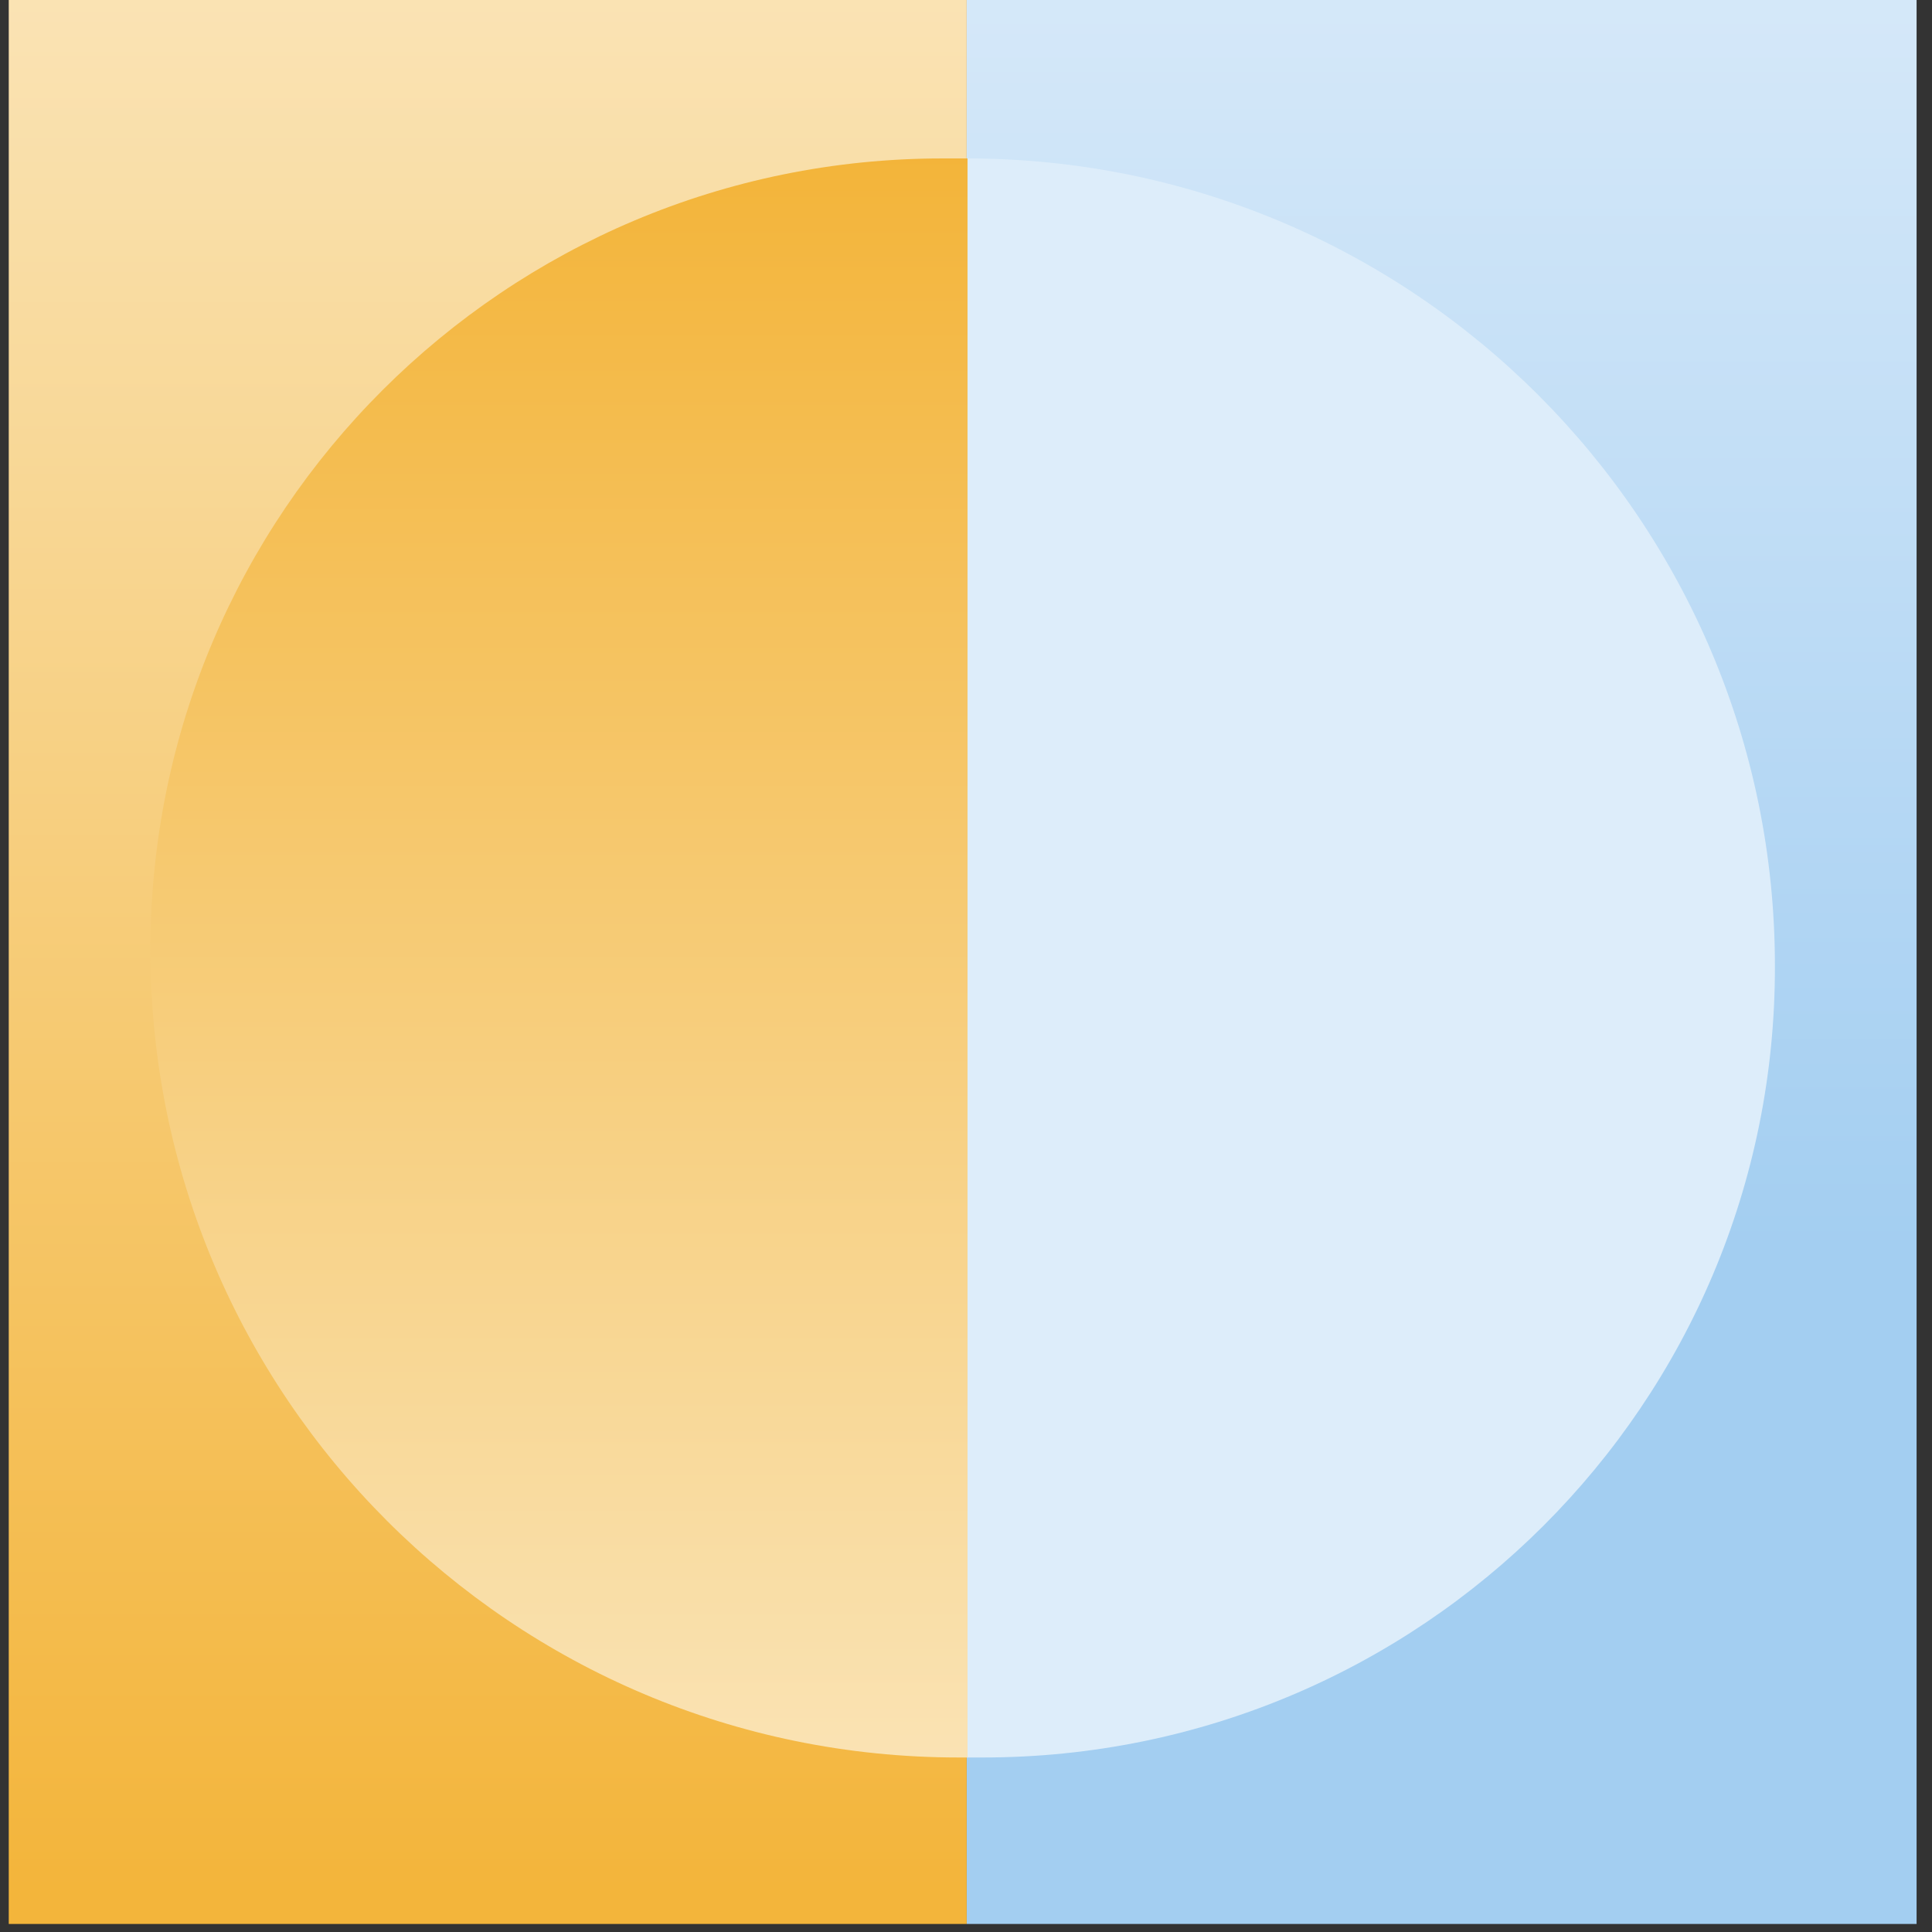
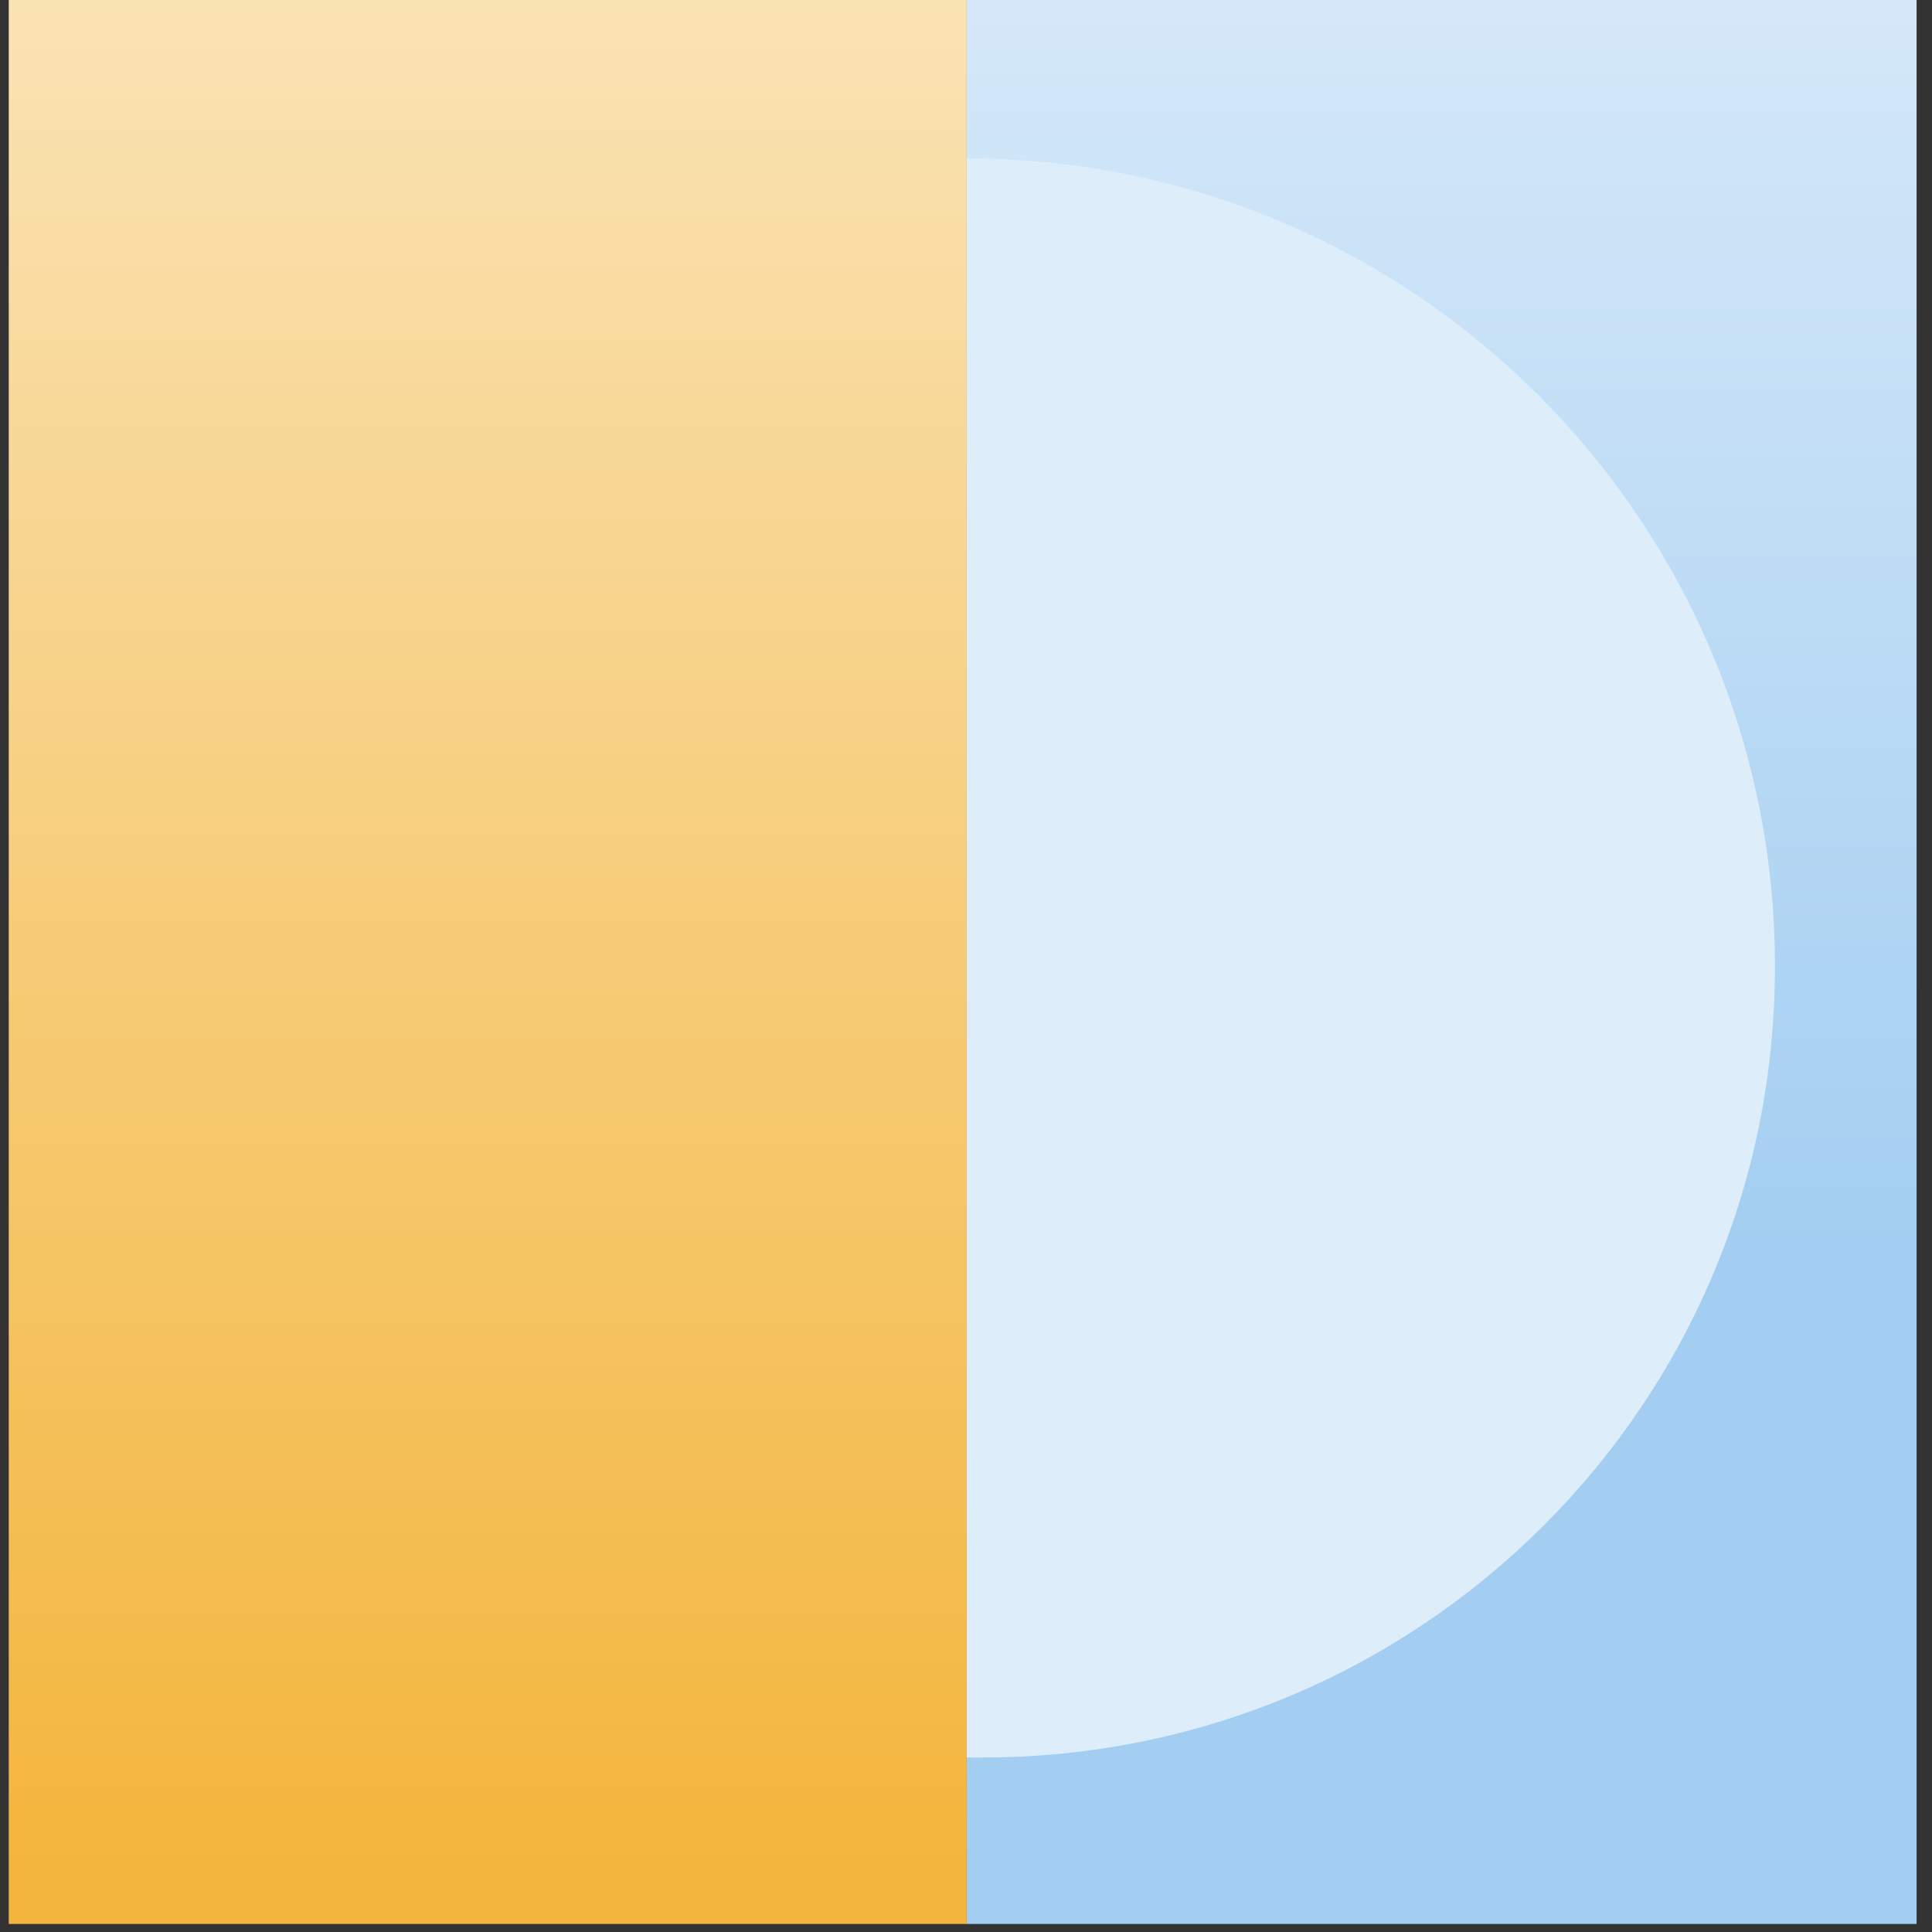
<svg xmlns="http://www.w3.org/2000/svg" width="239" zoomAndPan="magnify" viewBox="0 0 179.25 179.25" height="239" preserveAspectRatio="xMidYMid meet" version="1.0">
  <rect x="0" y="0" width="179.25" height="179.25" fill="#333333" stroke="none" />
  <defs>
    <clipPath id="de529f15cf">
      <path d="M 89.691 0 L 177.82 0 L 177.82 178.504 L 89.691 178.504 Z M 89.691 0 " clip-rule="nonzero" />
    </clipPath>
    <linearGradient x1="-424.042" gradientTransform="matrix(-88.878, 0, 0, 176.869, -37552.808, -116241.89)" y1="657.219" x2="-424.042" gradientUnits="userSpaceOnUse" y2="658.228" id="9bc1571689">
      <stop stop-opacity="1" stop-color="rgb(83.266%, 90.877%, 97.562%)" offset="0" />
      <stop stop-opacity="1" stop-color="rgb(83.15%, 90.817%, 97.543%)" offset="0.008" />
      <stop stop-opacity="1" stop-color="rgb(82.919%, 90.697%, 97.507%)" offset="0.016" />
      <stop stop-opacity="1" stop-color="rgb(82.689%, 90.578%, 97.472%)" offset="0.023" />
      <stop stop-opacity="1" stop-color="rgb(82.457%, 90.457%, 97.435%)" offset="0.031" />
      <stop stop-opacity="1" stop-color="rgb(82.227%, 90.337%, 97.398%)" offset="0.039" />
      <stop stop-opacity="1" stop-color="rgb(81.996%, 90.218%, 97.362%)" offset="0.047" />
      <stop stop-opacity="1" stop-color="rgb(81.766%, 90.097%, 97.325%)" offset="0.055" />
      <stop stop-opacity="1" stop-color="rgb(81.535%, 89.977%, 97.289%)" offset="0.062" />
      <stop stop-opacity="1" stop-color="rgb(81.305%, 89.857%, 97.252%)" offset="0.07" />
      <stop stop-opacity="1" stop-color="rgb(81.075%, 89.737%, 97.215%)" offset="0.078" />
      <stop stop-opacity="1" stop-color="rgb(80.844%, 89.618%, 97.179%)" offset="0.086" />
      <stop stop-opacity="1" stop-color="rgb(80.614%, 89.497%, 97.144%)" offset="0.094" />
      <stop stop-opacity="1" stop-color="rgb(80.383%, 89.377%, 97.107%)" offset="0.102" />
      <stop stop-opacity="1" stop-color="rgb(80.153%, 89.258%, 97.07%)" offset="0.109" />
      <stop stop-opacity="1" stop-color="rgb(79.922%, 89.137%, 97.034%)" offset="0.117" />
      <stop stop-opacity="1" stop-color="rgb(79.691%, 89.017%, 96.997%)" offset="0.125" />
      <stop stop-opacity="1" stop-color="rgb(79.46%, 88.898%, 96.96%)" offset="0.133" />
      <stop stop-opacity="1" stop-color="rgb(79.23%, 88.777%, 96.924%)" offset="0.141" />
      <stop stop-opacity="1" stop-color="rgb(78.999%, 88.658%, 96.887%)" offset="0.148" />
      <stop stop-opacity="1" stop-color="rgb(78.769%, 88.538%, 96.851%)" offset="0.156" />
      <stop stop-opacity="1" stop-color="rgb(78.539%, 88.417%, 96.814%)" offset="0.164" />
      <stop stop-opacity="1" stop-color="rgb(78.308%, 88.298%, 96.779%)" offset="0.172" />
      <stop stop-opacity="1" stop-color="rgb(78.078%, 88.177%, 96.742%)" offset="0.18" />
      <stop stop-opacity="1" stop-color="rgb(77.847%, 88.057%, 96.706%)" offset="0.188" />
      <stop stop-opacity="1" stop-color="rgb(77.617%, 87.938%, 96.669%)" offset="0.195" />
      <stop stop-opacity="1" stop-color="rgb(77.386%, 87.817%, 96.632%)" offset="0.203" />
      <stop stop-opacity="1" stop-color="rgb(77.156%, 87.698%, 96.596%)" offset="0.211" />
      <stop stop-opacity="1" stop-color="rgb(76.924%, 87.578%, 96.559%)" offset="0.219" />
      <stop stop-opacity="1" stop-color="rgb(76.694%, 87.457%, 96.523%)" offset="0.227" />
      <stop stop-opacity="1" stop-color="rgb(76.463%, 87.338%, 96.486%)" offset="0.234" />
      <stop stop-opacity="1" stop-color="rgb(76.233%, 87.218%, 96.451%)" offset="0.242" />
      <stop stop-opacity="1" stop-color="rgb(76.003%, 87.097%, 96.414%)" offset="0.25" />
      <stop stop-opacity="1" stop-color="rgb(75.772%, 86.978%, 96.378%)" offset="0.258" />
      <stop stop-opacity="1" stop-color="rgb(75.542%, 86.858%, 96.341%)" offset="0.266" />
      <stop stop-opacity="1" stop-color="rgb(75.311%, 86.739%, 96.304%)" offset="0.273" />
      <stop stop-opacity="1" stop-color="rgb(75.081%, 86.618%, 96.268%)" offset="0.281" />
      <stop stop-opacity="1" stop-color="rgb(74.85%, 86.497%, 96.231%)" offset="0.289" />
      <stop stop-opacity="1" stop-color="rgb(74.62%, 86.378%, 96.194%)" offset="0.297" />
      <stop stop-opacity="1" stop-color="rgb(74.39%, 86.258%, 96.158%)" offset="0.305" />
      <stop stop-opacity="1" stop-color="rgb(74.159%, 86.137%, 96.121%)" offset="0.312" />
      <stop stop-opacity="1" stop-color="rgb(73.927%, 86.018%, 96.086%)" offset="0.32" />
      <stop stop-opacity="1" stop-color="rgb(73.697%, 85.898%, 96.049%)" offset="0.328" />
      <stop stop-opacity="1" stop-color="rgb(73.466%, 85.779%, 96.013%)" offset="0.336" />
      <stop stop-opacity="1" stop-color="rgb(73.236%, 85.658%, 95.976%)" offset="0.344" />
      <stop stop-opacity="1" stop-color="rgb(73.006%, 85.538%, 95.94%)" offset="0.352" />
      <stop stop-opacity="1" stop-color="rgb(72.775%, 85.419%, 95.903%)" offset="0.359" />
      <stop stop-opacity="1" stop-color="rgb(72.545%, 85.298%, 95.866%)" offset="0.367" />
      <stop stop-opacity="1" stop-color="rgb(72.314%, 85.179%, 95.83%)" offset="0.375" />
      <stop stop-opacity="1" stop-color="rgb(72.084%, 85.059%, 95.793%)" offset="0.383" />
      <stop stop-opacity="1" stop-color="rgb(71.854%, 84.938%, 95.758%)" offset="0.391" />
      <stop stop-opacity="1" stop-color="rgb(71.623%, 84.819%, 95.721%)" offset="0.398" />
      <stop stop-opacity="1" stop-color="rgb(71.393%, 84.698%, 95.685%)" offset="0.406" />
      <stop stop-opacity="1" stop-color="rgb(71.161%, 84.578%, 95.648%)" offset="0.414" />
      <stop stop-opacity="1" stop-color="rgb(70.93%, 84.459%, 95.612%)" offset="0.422" />
      <stop stop-opacity="1" stop-color="rgb(70.7%, 84.338%, 95.575%)" offset="0.43" />
      <stop stop-opacity="1" stop-color="rgb(70.47%, 84.219%, 95.538%)" offset="0.438" />
      <stop stop-opacity="1" stop-color="rgb(70.239%, 84.099%, 95.502%)" offset="0.445" />
      <stop stop-opacity="1" stop-color="rgb(70.009%, 83.978%, 95.465%)" offset="0.453" />
      <stop stop-opacity="1" stop-color="rgb(69.778%, 83.859%, 95.428%)" offset="0.461" />
      <stop stop-opacity="1" stop-color="rgb(69.548%, 83.739%, 95.393%)" offset="0.469" />
      <stop stop-opacity="1" stop-color="rgb(69.318%, 83.618%, 95.357%)" offset="0.477" />
      <stop stop-opacity="1" stop-color="rgb(69.087%, 83.499%, 95.32%)" offset="0.484" />
      <stop stop-opacity="1" stop-color="rgb(68.857%, 83.379%, 95.284%)" offset="0.492" />
      <stop stop-opacity="1" stop-color="rgb(68.626%, 83.26%, 95.247%)" offset="0.5" />
      <stop stop-opacity="1" stop-color="rgb(68.396%, 83.139%, 95.21%)" offset="0.508" />
      <stop stop-opacity="1" stop-color="rgb(68.164%, 83.018%, 95.174%)" offset="0.516" />
      <stop stop-opacity="1" stop-color="rgb(67.934%, 82.899%, 95.137%)" offset="0.523" />
      <stop stop-opacity="1" stop-color="rgb(67.703%, 82.779%, 95.1%)" offset="0.531" />
      <stop stop-opacity="1" stop-color="rgb(67.473%, 82.658%, 95.064%)" offset="0.539" />
      <stop stop-opacity="1" stop-color="rgb(67.242%, 82.539%, 95.029%)" offset="0.547" />
      <stop stop-opacity="1" stop-color="rgb(67.012%, 82.419%, 94.992%)" offset="0.555" />
      <stop stop-opacity="1" stop-color="rgb(66.782%, 82.3%, 94.955%)" offset="0.562" />
      <stop stop-opacity="1" stop-color="rgb(66.551%, 82.179%, 94.919%)" offset="0.57" />
      <stop stop-opacity="1" stop-color="rgb(66.321%, 82.059%, 94.882%)" offset="0.578" />
      <stop stop-opacity="1" stop-color="rgb(66.09%, 81.94%, 94.846%)" offset="0.586" />
      <stop stop-opacity="1" stop-color="rgb(65.86%, 81.819%, 94.809%)" offset="0.594" />
      <stop stop-opacity="1" stop-color="rgb(65.63%, 81.699%, 94.772%)" offset="0.602" />
      <stop stop-opacity="1" stop-color="rgb(65.398%, 81.58%, 94.736%)" offset="0.609" />
      <stop stop-opacity="1" stop-color="rgb(65.167%, 81.459%, 94.701%)" offset="0.617" />
      <stop stop-opacity="1" stop-color="rgb(64.937%, 81.34%, 94.664%)" offset="0.625" />
      <stop stop-opacity="1" stop-color="rgb(64.706%, 81.219%, 94.627%)" offset="0.633" />
      <stop stop-opacity="1" stop-color="rgb(64.476%, 81.099%, 94.591%)" offset="0.641" />
      <stop stop-opacity="1" stop-color="rgb(64.246%, 80.98%, 94.554%)" offset="0.648" />
      <stop stop-opacity="1" stop-color="rgb(64.015%, 80.859%, 94.518%)" offset="0.656" />
      <stop stop-opacity="1" stop-color="rgb(63.899%, 80.8%, 94.499%)" offset="0.688" />
      <stop stop-opacity="1" stop-color="rgb(63.899%, 80.8%, 94.499%)" offset="0.75" />
      <stop stop-opacity="1" stop-color="rgb(63.899%, 80.8%, 94.499%)" offset="1" />
    </linearGradient>
    <clipPath id="b388255c7a">
      <path d="M 0.812 0 L 89.691 0 L 89.691 178.504 L 0.812 178.504 Z M 0.812 0 " clip-rule="nonzero" />
    </clipPath>
    <linearGradient x1="-423.988" gradientTransform="matrix(-89.625, 0, 0, 176.869, -37956.121, -116241.89)" y1="657.219" x2="-423.988" gradientUnits="userSpaceOnUse" y2="658.228" id="8593f8d4f7">
      <stop stop-opacity="1" stop-color="rgb(97.978%, 88.855%, 70.222%)" offset="0" />
      <stop stop-opacity="1" stop-color="rgb(97.968%, 88.785%, 70.036%)" offset="0.008" />
      <stop stop-opacity="1" stop-color="rgb(97.946%, 88.643%, 69.666%)" offset="0.016" />
      <stop stop-opacity="1" stop-color="rgb(97.926%, 88.501%, 69.295%)" offset="0.023" />
      <stop stop-opacity="1" stop-color="rgb(97.905%, 88.359%, 68.924%)" offset="0.031" />
      <stop stop-opacity="1" stop-color="rgb(97.885%, 88.219%, 68.553%)" offset="0.039" />
      <stop stop-opacity="1" stop-color="rgb(97.864%, 88.077%, 68.182%)" offset="0.047" />
      <stop stop-opacity="1" stop-color="rgb(97.842%, 87.935%, 67.812%)" offset="0.055" />
      <stop stop-opacity="1" stop-color="rgb(97.823%, 87.793%, 67.441%)" offset="0.062" />
      <stop stop-opacity="1" stop-color="rgb(97.801%, 87.653%, 67.07%)" offset="0.07" />
      <stop stop-opacity="1" stop-color="rgb(97.78%, 87.511%, 66.699%)" offset="0.078" />
      <stop stop-opacity="1" stop-color="rgb(97.76%, 87.369%, 66.328%)" offset="0.086" />
      <stop stop-opacity="1" stop-color="rgb(97.739%, 87.227%, 65.958%)" offset="0.094" />
      <stop stop-opacity="1" stop-color="rgb(97.719%, 87.086%, 65.587%)" offset="0.102" />
      <stop stop-opacity="1" stop-color="rgb(97.697%, 86.945%, 65.216%)" offset="0.109" />
      <stop stop-opacity="1" stop-color="rgb(97.676%, 86.803%, 64.845%)" offset="0.117" />
      <stop stop-opacity="1" stop-color="rgb(97.656%, 86.661%, 64.474%)" offset="0.125" />
      <stop stop-opacity="1" stop-color="rgb(97.635%, 86.519%, 64.104%)" offset="0.133" />
      <stop stop-opacity="1" stop-color="rgb(97.615%, 86.378%, 63.734%)" offset="0.141" />
      <stop stop-opacity="1" stop-color="rgb(97.594%, 86.237%, 63.364%)" offset="0.148" />
      <stop stop-opacity="1" stop-color="rgb(97.572%, 86.095%, 62.993%)" offset="0.156" />
      <stop stop-opacity="1" stop-color="rgb(97.552%, 85.953%, 62.622%)" offset="0.164" />
      <stop stop-opacity="1" stop-color="rgb(97.531%, 85.812%, 62.251%)" offset="0.172" />
      <stop stop-opacity="1" stop-color="rgb(97.511%, 85.67%, 61.88%)" offset="0.18" />
      <stop stop-opacity="1" stop-color="rgb(97.49%, 85.529%, 61.51%)" offset="0.188" />
      <stop stop-opacity="1" stop-color="rgb(97.469%, 85.387%, 61.139%)" offset="0.195" />
      <stop stop-opacity="1" stop-color="rgb(97.449%, 85.246%, 60.768%)" offset="0.203" />
      <stop stop-opacity="1" stop-color="rgb(97.427%, 85.104%, 60.397%)" offset="0.211" />
      <stop stop-opacity="1" stop-color="rgb(97.406%, 84.962%, 60.027%)" offset="0.219" />
      <stop stop-opacity="1" stop-color="rgb(97.386%, 84.821%, 59.656%)" offset="0.227" />
      <stop stop-opacity="1" stop-color="rgb(97.365%, 84.68%, 59.285%)" offset="0.234" />
      <stop stop-opacity="1" stop-color="rgb(97.345%, 84.538%, 58.914%)" offset="0.242" />
      <stop stop-opacity="1" stop-color="rgb(97.324%, 84.396%, 58.543%)" offset="0.25" />
      <stop stop-opacity="1" stop-color="rgb(97.302%, 84.254%, 58.173%)" offset="0.258" />
      <stop stop-opacity="1" stop-color="rgb(97.282%, 84.114%, 57.802%)" offset="0.266" />
      <stop stop-opacity="1" stop-color="rgb(97.261%, 83.972%, 57.431%)" offset="0.273" />
      <stop stop-opacity="1" stop-color="rgb(97.241%, 83.83%, 57.06%)" offset="0.281" />
      <stop stop-opacity="1" stop-color="rgb(97.22%, 83.688%, 56.689%)" offset="0.289" />
      <stop stop-opacity="1" stop-color="rgb(97.198%, 83.548%, 56.319%)" offset="0.297" />
      <stop stop-opacity="1" stop-color="rgb(97.179%, 83.406%, 55.948%)" offset="0.305" />
      <stop stop-opacity="1" stop-color="rgb(97.157%, 83.264%, 55.577%)" offset="0.312" />
      <stop stop-opacity="1" stop-color="rgb(97.137%, 83.122%, 55.206%)" offset="0.32" />
      <stop stop-opacity="1" stop-color="rgb(97.116%, 82.982%, 54.836%)" offset="0.328" />
      <stop stop-opacity="1" stop-color="rgb(97.095%, 82.84%, 54.465%)" offset="0.336" />
      <stop stop-opacity="1" stop-color="rgb(97.075%, 82.698%, 54.094%)" offset="0.344" />
      <stop stop-opacity="1" stop-color="rgb(97.054%, 82.556%, 53.723%)" offset="0.352" />
      <stop stop-opacity="1" stop-color="rgb(97.032%, 82.416%, 53.352%)" offset="0.359" />
      <stop stop-opacity="1" stop-color="rgb(97.012%, 82.274%, 52.982%)" offset="0.367" />
      <stop stop-opacity="1" stop-color="rgb(96.991%, 82.132%, 52.611%)" offset="0.375" />
      <stop stop-opacity="1" stop-color="rgb(96.971%, 81.99%, 52.24%)" offset="0.383" />
      <stop stop-opacity="1" stop-color="rgb(96.95%, 81.848%, 51.869%)" offset="0.391" />
      <stop stop-opacity="1" stop-color="rgb(96.928%, 81.708%, 51.498%)" offset="0.398" />
      <stop stop-opacity="1" stop-color="rgb(96.909%, 81.566%, 51.128%)" offset="0.406" />
      <stop stop-opacity="1" stop-color="rgb(96.887%, 81.424%, 50.757%)" offset="0.414" />
      <stop stop-opacity="1" stop-color="rgb(96.867%, 81.282%, 50.386%)" offset="0.422" />
      <stop stop-opacity="1" stop-color="rgb(96.846%, 81.142%, 50.015%)" offset="0.43" />
      <stop stop-opacity="1" stop-color="rgb(96.825%, 81%, 49.644%)" offset="0.438" />
      <stop stop-opacity="1" stop-color="rgb(96.805%, 80.858%, 49.274%)" offset="0.445" />
      <stop stop-opacity="1" stop-color="rgb(96.783%, 80.716%, 48.903%)" offset="0.453" />
      <stop stop-opacity="1" stop-color="rgb(96.764%, 80.576%, 48.532%)" offset="0.461" />
      <stop stop-opacity="1" stop-color="rgb(96.742%, 80.434%, 48.161%)" offset="0.469" />
      <stop stop-opacity="1" stop-color="rgb(96.721%, 80.292%, 47.791%)" offset="0.477" />
      <stop stop-opacity="1" stop-color="rgb(96.701%, 80.15%, 47.42%)" offset="0.484" />
      <stop stop-opacity="1" stop-color="rgb(96.68%, 80.009%, 47.049%)" offset="0.492" />
      <stop stop-opacity="1" stop-color="rgb(96.658%, 79.868%, 46.678%)" offset="0.5" />
      <stop stop-opacity="1" stop-color="rgb(96.638%, 79.726%, 46.307%)" offset="0.508" />
      <stop stop-opacity="1" stop-color="rgb(96.617%, 79.584%, 45.937%)" offset="0.516" />
      <stop stop-opacity="1" stop-color="rgb(96.597%, 79.443%, 45.566%)" offset="0.523" />
      <stop stop-opacity="1" stop-color="rgb(96.576%, 79.301%, 45.195%)" offset="0.531" />
      <stop stop-opacity="1" stop-color="rgb(96.555%, 79.16%, 44.824%)" offset="0.539" />
      <stop stop-opacity="1" stop-color="rgb(96.535%, 79.018%, 44.453%)" offset="0.547" />
      <stop stop-opacity="1" stop-color="rgb(96.513%, 78.877%, 44.083%)" offset="0.555" />
      <stop stop-opacity="1" stop-color="rgb(96.494%, 78.735%, 43.712%)" offset="0.562" />
      <stop stop-opacity="1" stop-color="rgb(96.472%, 78.593%, 43.341%)" offset="0.57" />
      <stop stop-opacity="1" stop-color="rgb(96.451%, 78.452%, 42.97%)" offset="0.578" />
      <stop stop-opacity="1" stop-color="rgb(96.431%, 78.311%, 42.599%)" offset="0.586" />
      <stop stop-opacity="1" stop-color="rgb(96.41%, 78.169%, 42.229%)" offset="0.594" />
      <stop stop-opacity="1" stop-color="rgb(96.39%, 78.027%, 41.858%)" offset="0.602" />
      <stop stop-opacity="1" stop-color="rgb(96.368%, 77.885%, 41.487%)" offset="0.609" />
      <stop stop-opacity="1" stop-color="rgb(96.347%, 77.745%, 41.116%)" offset="0.617" />
      <stop stop-opacity="1" stop-color="rgb(96.327%, 77.603%, 40.746%)" offset="0.625" />
      <stop stop-opacity="1" stop-color="rgb(96.306%, 77.461%, 40.376%)" offset="0.633" />
      <stop stop-opacity="1" stop-color="rgb(96.284%, 77.319%, 40.005%)" offset="0.641" />
      <stop stop-opacity="1" stop-color="rgb(96.265%, 77.179%, 39.635%)" offset="0.648" />
      <stop stop-opacity="1" stop-color="rgb(96.243%, 77.037%, 39.264%)" offset="0.656" />
      <stop stop-opacity="1" stop-color="rgb(96.223%, 76.895%, 38.893%)" offset="0.664" />
      <stop stop-opacity="1" stop-color="rgb(96.202%, 76.753%, 38.522%)" offset="0.672" />
      <stop stop-opacity="1" stop-color="rgb(96.181%, 76.611%, 38.152%)" offset="0.68" />
      <stop stop-opacity="1" stop-color="rgb(96.161%, 76.471%, 37.781%)" offset="0.688" />
      <stop stop-opacity="1" stop-color="rgb(96.14%, 76.329%, 37.41%)" offset="0.695" />
      <stop stop-opacity="1" stop-color="rgb(96.12%, 76.187%, 37.039%)" offset="0.703" />
      <stop stop-opacity="1" stop-color="rgb(96.098%, 76.045%, 36.668%)" offset="0.711" />
      <stop stop-opacity="1" stop-color="rgb(96.077%, 75.905%, 36.298%)" offset="0.719" />
      <stop stop-opacity="1" stop-color="rgb(96.057%, 75.763%, 35.927%)" offset="0.727" />
      <stop stop-opacity="1" stop-color="rgb(96.036%, 75.621%, 35.556%)" offset="0.734" />
      <stop stop-opacity="1" stop-color="rgb(96.016%, 75.479%, 35.185%)" offset="0.742" />
      <stop stop-opacity="1" stop-color="rgb(95.995%, 75.339%, 34.814%)" offset="0.75" />
      <stop stop-opacity="1" stop-color="rgb(95.973%, 75.197%, 34.444%)" offset="0.758" />
      <stop stop-opacity="1" stop-color="rgb(95.953%, 75.055%, 34.073%)" offset="0.766" />
      <stop stop-opacity="1" stop-color="rgb(95.932%, 74.913%, 33.702%)" offset="0.773" />
      <stop stop-opacity="1" stop-color="rgb(95.911%, 74.773%, 33.331%)" offset="0.781" />
      <stop stop-opacity="1" stop-color="rgb(95.891%, 74.631%, 32.961%)" offset="0.789" />
      <stop stop-opacity="1" stop-color="rgb(95.869%, 74.489%, 32.59%)" offset="0.797" />
      <stop stop-opacity="1" stop-color="rgb(95.85%, 74.347%, 32.219%)" offset="0.805" />
      <stop stop-opacity="1" stop-color="rgb(95.828%, 74.207%, 31.848%)" offset="0.812" />
      <stop stop-opacity="1" stop-color="rgb(95.807%, 74.065%, 31.477%)" offset="0.82" />
      <stop stop-opacity="1" stop-color="rgb(95.787%, 73.923%, 31.107%)" offset="0.828" />
      <stop stop-opacity="1" stop-color="rgb(95.766%, 73.781%, 30.736%)" offset="0.836" />
      <stop stop-opacity="1" stop-color="rgb(95.746%, 73.64%, 30.365%)" offset="0.844" />
      <stop stop-opacity="1" stop-color="rgb(95.724%, 73.499%, 29.994%)" offset="0.852" />
      <stop stop-opacity="1" stop-color="rgb(95.703%, 73.357%, 29.623%)" offset="0.859" />
      <stop stop-opacity="1" stop-color="rgb(95.683%, 73.215%, 29.253%)" offset="0.867" />
      <stop stop-opacity="1" stop-color="rgb(95.662%, 73.074%, 28.882%)" offset="0.875" />
      <stop stop-opacity="1" stop-color="rgb(95.642%, 72.932%, 28.511%)" offset="0.883" />
      <stop stop-opacity="1" stop-color="rgb(95.621%, 72.791%, 28.14%)" offset="0.891" />
      <stop stop-opacity="1" stop-color="rgb(95.599%, 72.649%, 27.769%)" offset="0.898" />
      <stop stop-opacity="1" stop-color="rgb(95.58%, 72.508%, 27.399%)" offset="0.906" />
      <stop stop-opacity="1" stop-color="rgb(95.558%, 72.366%, 27.028%)" offset="0.914" />
      <stop stop-opacity="1" stop-color="rgb(95.537%, 72.224%, 26.657%)" offset="0.922" />
      <stop stop-opacity="1" stop-color="rgb(95.517%, 72.083%, 26.286%)" offset="0.93" />
      <stop stop-opacity="1" stop-color="rgb(95.496%, 71.941%, 25.916%)" offset="0.938" />
      <stop stop-opacity="1" stop-color="rgb(95.476%, 71.8%, 25.545%)" offset="0.945" />
      <stop stop-opacity="1" stop-color="rgb(95.454%, 71.658%, 25.174%)" offset="0.953" />
      <stop stop-opacity="1" stop-color="rgb(95.433%, 71.516%, 24.803%)" offset="0.961" />
      <stop stop-opacity="1" stop-color="rgb(95.413%, 71.375%, 24.432%)" offset="0.969" />
      <stop stop-opacity="1" stop-color="rgb(95.392%, 71.234%, 24.062%)" offset="0.977" />
      <stop stop-opacity="1" stop-color="rgb(95.372%, 71.092%, 23.691%)" offset="0.984" />
      <stop stop-opacity="1" stop-color="rgb(95.351%, 70.95%, 23.32%)" offset="0.992" />
      <stop stop-opacity="1" stop-color="rgb(95.329%, 70.808%, 22.949%)" offset="1" />
    </linearGradient>
    <clipPath id="edb07c2cf1">
-       <path d="M 13 14 L 90 14 L 90 164 L 13 164 Z M 13 14 " clip-rule="nonzero" />
-     </clipPath>
+       </clipPath>
    <clipPath id="5eff962cf5">
-       <path d="M 89.691 163.059 L 88.941 163.059 C 47.492 163.059 13.957 129.477 13.957 88.133 C 13.957 47.535 46.895 14.699 87.449 14.699 L 89.766 14.699 L 89.766 163.059 Z M 89.691 163.059 " clip-rule="nonzero" />
-     </clipPath>
+       </clipPath>
    <linearGradient x1="-424.73" gradientTransform="matrix(-73.941, 0, 0, 144.779, -31353.001, -95078.767)" y1="657.842" x2="-424.73" gradientUnits="userSpaceOnUse" y2="656.818" id="98797e7c1b">
      <stop stop-opacity="1" stop-color="rgb(98%, 89%, 70.599%)" offset="0" />
      <stop stop-opacity="1" stop-color="rgb(97.989%, 88.93%, 70.418%)" offset="0.008" />
      <stop stop-opacity="1" stop-color="rgb(97.969%, 88.789%, 70.049%)" offset="0.016" />
      <stop stop-opacity="1" stop-color="rgb(97.948%, 88.646%, 69.673%)" offset="0.023" />
      <stop stop-opacity="1" stop-color="rgb(97.926%, 88.503%, 69.296%)" offset="0.031" />
      <stop stop-opacity="1" stop-color="rgb(97.905%, 88.358%, 68.919%)" offset="0.039" />
      <stop stop-opacity="1" stop-color="rgb(97.884%, 88.214%, 68.542%)" offset="0.047" />
      <stop stop-opacity="1" stop-color="rgb(97.862%, 88.071%, 68.167%)" offset="0.055" />
      <stop stop-opacity="1" stop-color="rgb(97.842%, 87.927%, 67.79%)" offset="0.062" />
      <stop stop-opacity="1" stop-color="rgb(97.821%, 87.784%, 67.413%)" offset="0.07" />
      <stop stop-opacity="1" stop-color="rgb(97.8%, 87.639%, 67.038%)" offset="0.078" />
      <stop stop-opacity="1" stop-color="rgb(97.778%, 87.495%, 66.661%)" offset="0.086" />
      <stop stop-opacity="1" stop-color="rgb(97.757%, 87.352%, 66.284%)" offset="0.094" />
      <stop stop-opacity="1" stop-color="rgb(97.736%, 87.209%, 65.907%)" offset="0.102" />
      <stop stop-opacity="1" stop-color="rgb(97.716%, 87.065%, 65.532%)" offset="0.109" />
      <stop stop-opacity="1" stop-color="rgb(97.694%, 86.922%, 65.155%)" offset="0.117" />
      <stop stop-opacity="1" stop-color="rgb(97.673%, 86.777%, 64.778%)" offset="0.125" />
      <stop stop-opacity="1" stop-color="rgb(97.652%, 86.633%, 64.401%)" offset="0.133" />
      <stop stop-opacity="1" stop-color="rgb(97.63%, 86.49%, 64.026%)" offset="0.141" />
      <stop stop-opacity="1" stop-color="rgb(97.61%, 86.346%, 63.649%)" offset="0.148" />
      <stop stop-opacity="1" stop-color="rgb(97.589%, 86.203%, 63.272%)" offset="0.156" />
      <stop stop-opacity="1" stop-color="rgb(97.568%, 86.058%, 62.895%)" offset="0.164" />
      <stop stop-opacity="1" stop-color="rgb(97.546%, 85.915%, 62.52%)" offset="0.172" />
      <stop stop-opacity="1" stop-color="rgb(97.525%, 85.771%, 62.143%)" offset="0.18" />
      <stop stop-opacity="1" stop-color="rgb(97.504%, 85.628%, 61.766%)" offset="0.188" />
      <stop stop-opacity="1" stop-color="rgb(97.484%, 85.484%, 61.391%)" offset="0.195" />
      <stop stop-opacity="1" stop-color="rgb(97.462%, 85.339%, 61.014%)" offset="0.203" />
      <stop stop-opacity="1" stop-color="rgb(97.441%, 85.196%, 60.637%)" offset="0.211" />
      <stop stop-opacity="1" stop-color="rgb(97.42%, 85.052%, 60.26%)" offset="0.219" />
      <stop stop-opacity="1" stop-color="rgb(97.398%, 84.909%, 59.885%)" offset="0.227" />
      <stop stop-opacity="1" stop-color="rgb(97.379%, 84.766%, 59.508%)" offset="0.234" />
      <stop stop-opacity="1" stop-color="rgb(97.357%, 84.621%, 59.131%)" offset="0.242" />
      <stop stop-opacity="1" stop-color="rgb(97.336%, 84.477%, 58.754%)" offset="0.25" />
      <stop stop-opacity="1" stop-color="rgb(97.314%, 84.334%, 58.379%)" offset="0.258" />
      <stop stop-opacity="1" stop-color="rgb(97.293%, 84.19%, 58.002%)" offset="0.266" />
      <stop stop-opacity="1" stop-color="rgb(97.272%, 84.047%, 57.625%)" offset="0.273" />
      <stop stop-opacity="1" stop-color="rgb(97.252%, 83.904%, 57.248%)" offset="0.281" />
      <stop stop-opacity="1" stop-color="rgb(97.231%, 83.759%, 56.873%)" offset="0.289" />
      <stop stop-opacity="1" stop-color="rgb(97.209%, 83.615%, 56.496%)" offset="0.297" />
      <stop stop-opacity="1" stop-color="rgb(97.188%, 83.472%, 56.119%)" offset="0.305" />
      <stop stop-opacity="1" stop-color="rgb(97.166%, 83.328%, 55.743%)" offset="0.312" />
      <stop stop-opacity="1" stop-color="rgb(97.145%, 83.185%, 55.367%)" offset="0.32" />
      <stop stop-opacity="1" stop-color="rgb(97.125%, 83.04%, 54.99%)" offset="0.328" />
      <stop stop-opacity="1" stop-color="rgb(97.104%, 82.896%, 54.613%)" offset="0.336" />
      <stop stop-opacity="1" stop-color="rgb(97.083%, 82.753%, 54.237%)" offset="0.344" />
      <stop stop-opacity="1" stop-color="rgb(97.061%, 82.61%, 53.86%)" offset="0.352" />
      <stop stop-opacity="1" stop-color="rgb(97.04%, 82.466%, 53.484%)" offset="0.359" />
      <stop stop-opacity="1" stop-color="rgb(97.02%, 82.321%, 53.107%)" offset="0.367" />
      <stop stop-opacity="1" stop-color="rgb(96.999%, 82.178%, 52.731%)" offset="0.375" />
      <stop stop-opacity="1" stop-color="rgb(96.977%, 82.034%, 52.354%)" offset="0.383" />
      <stop stop-opacity="1" stop-color="rgb(96.956%, 81.891%, 51.978%)" offset="0.391" />
      <stop stop-opacity="1" stop-color="rgb(96.935%, 81.747%, 51.602%)" offset="0.398" />
      <stop stop-opacity="1" stop-color="rgb(96.913%, 81.604%, 51.225%)" offset="0.406" />
      <stop stop-opacity="1" stop-color="rgb(96.893%, 81.459%, 50.848%)" offset="0.414" />
      <stop stop-opacity="1" stop-color="rgb(96.872%, 81.316%, 50.471%)" offset="0.422" />
      <stop stop-opacity="1" stop-color="rgb(96.851%, 81.172%, 50.096%)" offset="0.43" />
      <stop stop-opacity="1" stop-color="rgb(96.829%, 81.029%, 49.719%)" offset="0.438" />
      <stop stop-opacity="1" stop-color="rgb(96.808%, 80.885%, 49.342%)" offset="0.445" />
      <stop stop-opacity="1" stop-color="rgb(96.788%, 80.74%, 48.965%)" offset="0.453" />
      <stop stop-opacity="1" stop-color="rgb(96.767%, 80.597%, 48.59%)" offset="0.461" />
      <stop stop-opacity="1" stop-color="rgb(96.745%, 80.453%, 48.213%)" offset="0.469" />
      <stop stop-opacity="1" stop-color="rgb(96.724%, 80.31%, 47.836%)" offset="0.477" />
      <stop stop-opacity="1" stop-color="rgb(96.703%, 80.167%, 47.459%)" offset="0.484" />
      <stop stop-opacity="1" stop-color="rgb(96.681%, 80.022%, 47.084%)" offset="0.492" />
      <stop stop-opacity="1" stop-color="rgb(96.661%, 79.878%, 46.707%)" offset="0.5" />
      <stop stop-opacity="1" stop-color="rgb(96.64%, 79.735%, 46.33%)" offset="0.508" />
      <stop stop-opacity="1" stop-color="rgb(96.619%, 79.591%, 45.955%)" offset="0.516" />
      <stop stop-opacity="1" stop-color="rgb(96.597%, 79.448%, 45.578%)" offset="0.523" />
      <stop stop-opacity="1" stop-color="rgb(96.576%, 79.305%, 45.201%)" offset="0.531" />
      <stop stop-opacity="1" stop-color="rgb(96.556%, 79.16%, 44.824%)" offset="0.539" />
      <stop stop-opacity="1" stop-color="rgb(96.535%, 79.016%, 44.449%)" offset="0.547" />
      <stop stop-opacity="1" stop-color="rgb(96.513%, 78.873%, 44.072%)" offset="0.555" />
      <stop stop-opacity="1" stop-color="rgb(96.492%, 78.729%, 43.695%)" offset="0.562" />
      <stop stop-opacity="1" stop-color="rgb(96.471%, 78.586%, 43.318%)" offset="0.57" />
      <stop stop-opacity="1" stop-color="rgb(96.449%, 78.441%, 42.943%)" offset="0.578" />
      <stop stop-opacity="1" stop-color="rgb(96.429%, 78.297%, 42.566%)" offset="0.586" />
      <stop stop-opacity="1" stop-color="rgb(96.408%, 78.154%, 42.189%)" offset="0.594" />
      <stop stop-opacity="1" stop-color="rgb(96.387%, 78.011%, 41.812%)" offset="0.602" />
      <stop stop-opacity="1" stop-color="rgb(96.365%, 77.867%, 41.437%)" offset="0.609" />
      <stop stop-opacity="1" stop-color="rgb(96.344%, 77.722%, 41.06%)" offset="0.617" />
      <stop stop-opacity="1" stop-color="rgb(96.323%, 77.579%, 40.683%)" offset="0.625" />
      <stop stop-opacity="1" stop-color="rgb(96.303%, 77.435%, 40.308%)" offset="0.633" />
      <stop stop-opacity="1" stop-color="rgb(96.281%, 77.292%, 39.931%)" offset="0.641" />
      <stop stop-opacity="1" stop-color="rgb(96.26%, 77.148%, 39.554%)" offset="0.648" />
      <stop stop-opacity="1" stop-color="rgb(96.239%, 77.005%, 39.177%)" offset="0.656" />
      <stop stop-opacity="1" stop-color="rgb(96.217%, 76.86%, 38.802%)" offset="0.664" />
      <stop stop-opacity="1" stop-color="rgb(96.198%, 76.717%, 38.425%)" offset="0.672" />
      <stop stop-opacity="1" stop-color="rgb(96.176%, 76.573%, 38.048%)" offset="0.68" />
      <stop stop-opacity="1" stop-color="rgb(96.155%, 76.43%, 37.671%)" offset="0.688" />
      <stop stop-opacity="1" stop-color="rgb(96.133%, 76.286%, 37.296%)" offset="0.695" />
      <stop stop-opacity="1" stop-color="rgb(96.112%, 76.141%, 36.919%)" offset="0.703" />
      <stop stop-opacity="1" stop-color="rgb(96.091%, 75.998%, 36.542%)" offset="0.711" />
      <stop stop-opacity="1" stop-color="rgb(96.071%, 75.854%, 36.166%)" offset="0.719" />
      <stop stop-opacity="1" stop-color="rgb(96.049%, 75.711%, 35.789%)" offset="0.727" />
      <stop stop-opacity="1" stop-color="rgb(96.028%, 75.568%, 35.413%)" offset="0.734" />
      <stop stop-opacity="1" stop-color="rgb(96.007%, 75.423%, 35.036%)" offset="0.742" />
      <stop stop-opacity="1" stop-color="rgb(95.985%, 75.279%, 34.66%)" offset="0.75" />
      <stop stop-opacity="1" stop-color="rgb(95.966%, 75.136%, 34.283%)" offset="0.758" />
      <stop stop-opacity="1" stop-color="rgb(95.944%, 74.992%, 33.907%)" offset="0.766" />
      <stop stop-opacity="1" stop-color="rgb(95.923%, 74.849%, 33.53%)" offset="0.773" />
      <stop stop-opacity="1" stop-color="rgb(95.901%, 74.706%, 33.154%)" offset="0.781" />
      <stop stop-opacity="1" stop-color="rgb(95.88%, 74.561%, 32.777%)" offset="0.789" />
      <stop stop-opacity="1" stop-color="rgb(95.859%, 74.417%, 32.401%)" offset="0.797" />
      <stop stop-opacity="1" stop-color="rgb(95.839%, 74.274%, 32.024%)" offset="0.805" />
      <stop stop-opacity="1" stop-color="rgb(95.818%, 74.13%, 31.648%)" offset="0.812" />
      <stop stop-opacity="1" stop-color="rgb(95.796%, 73.987%, 31.271%)" offset="0.82" />
      <stop stop-opacity="1" stop-color="rgb(95.775%, 73.842%, 30.894%)" offset="0.828" />
      <stop stop-opacity="1" stop-color="rgb(95.753%, 73.698%, 30.519%)" offset="0.836" />
      <stop stop-opacity="1" stop-color="rgb(95.732%, 73.555%, 30.142%)" offset="0.844" />
      <stop stop-opacity="1" stop-color="rgb(95.712%, 73.412%, 29.765%)" offset="0.852" />
      <stop stop-opacity="1" stop-color="rgb(95.691%, 73.268%, 29.388%)" offset="0.859" />
      <stop stop-opacity="1" stop-color="rgb(95.67%, 73.123%, 29.013%)" offset="0.867" />
      <stop stop-opacity="1" stop-color="rgb(95.648%, 72.98%, 28.636%)" offset="0.875" />
      <stop stop-opacity="1" stop-color="rgb(95.627%, 72.836%, 28.259%)" offset="0.883" />
      <stop stop-opacity="1" stop-color="rgb(95.607%, 72.693%, 27.882%)" offset="0.891" />
      <stop stop-opacity="1" stop-color="rgb(95.586%, 72.549%, 27.507%)" offset="0.898" />
      <stop stop-opacity="1" stop-color="rgb(95.564%, 72.406%, 27.13%)" offset="0.906" />
      <stop stop-opacity="1" stop-color="rgb(95.543%, 72.261%, 26.753%)" offset="0.914" />
      <stop stop-opacity="1" stop-color="rgb(95.522%, 72.118%, 26.376%)" offset="0.922" />
      <stop stop-opacity="1" stop-color="rgb(95.5%, 71.974%, 26.001%)" offset="0.93" />
      <stop stop-opacity="1" stop-color="rgb(95.48%, 71.831%, 25.624%)" offset="0.938" />
      <stop stop-opacity="1" stop-color="rgb(95.459%, 71.687%, 25.247%)" offset="0.945" />
      <stop stop-opacity="1" stop-color="rgb(95.438%, 71.542%, 24.872%)" offset="0.953" />
      <stop stop-opacity="1" stop-color="rgb(95.416%, 71.399%, 24.495%)" offset="0.961" />
      <stop stop-opacity="1" stop-color="rgb(95.395%, 71.255%, 24.118%)" offset="0.969" />
      <stop stop-opacity="1" stop-color="rgb(95.375%, 71.112%, 23.741%)" offset="0.977" />
      <stop stop-opacity="1" stop-color="rgb(95.354%, 70.969%, 23.366%)" offset="0.984" />
      <stop stop-opacity="1" stop-color="rgb(95.332%, 70.824%, 22.989%)" offset="0.992" />
      <stop stop-opacity="1" stop-color="rgb(95.311%, 70.68%, 22.612%)" offset="1" />
    </linearGradient>
  </defs>
  <g clip-path="url(#de529f15cf)">
    <path fill="url(#9bc1571689)" d="M 177.82 0 L 177.82 178.504 L 89.691 178.504 L 89.691 0 Z M 177.82 0 " fill-rule="nonzero" />
  </g>
  <g clip-path="url(#b388255c7a)">
    <path fill="url(#8593f8d4f7)" d="M 89.691 0 L 89.691 178.504 L 0.812 178.504 L 0.812 0 Z M 89.691 0 " fill-rule="nonzero" />
  </g>
  <path fill="#ddedfa" d="M 91.184 163.059 L 89.691 163.059 L 89.691 14.699 C 131.141 14.699 164.676 48.281 164.676 89.625 C 164.75 130.223 131.812 163.059 91.184 163.059 Z M 91.184 163.059 " fill-opacity="1" fill-rule="nonzero" />
  <g clip-path="url(#edb07c2cf1)">
    <g clip-path="url(#5eff962cf5)">
-       <path fill="url(#98797e7c1b)" d="M 89.766 14.699 L 89.766 163.059 L 13.957 163.059 L 13.957 14.699 Z M 89.766 14.699 " fill-rule="nonzero" />
-     </g>
+       </g>
  </g>
</svg>